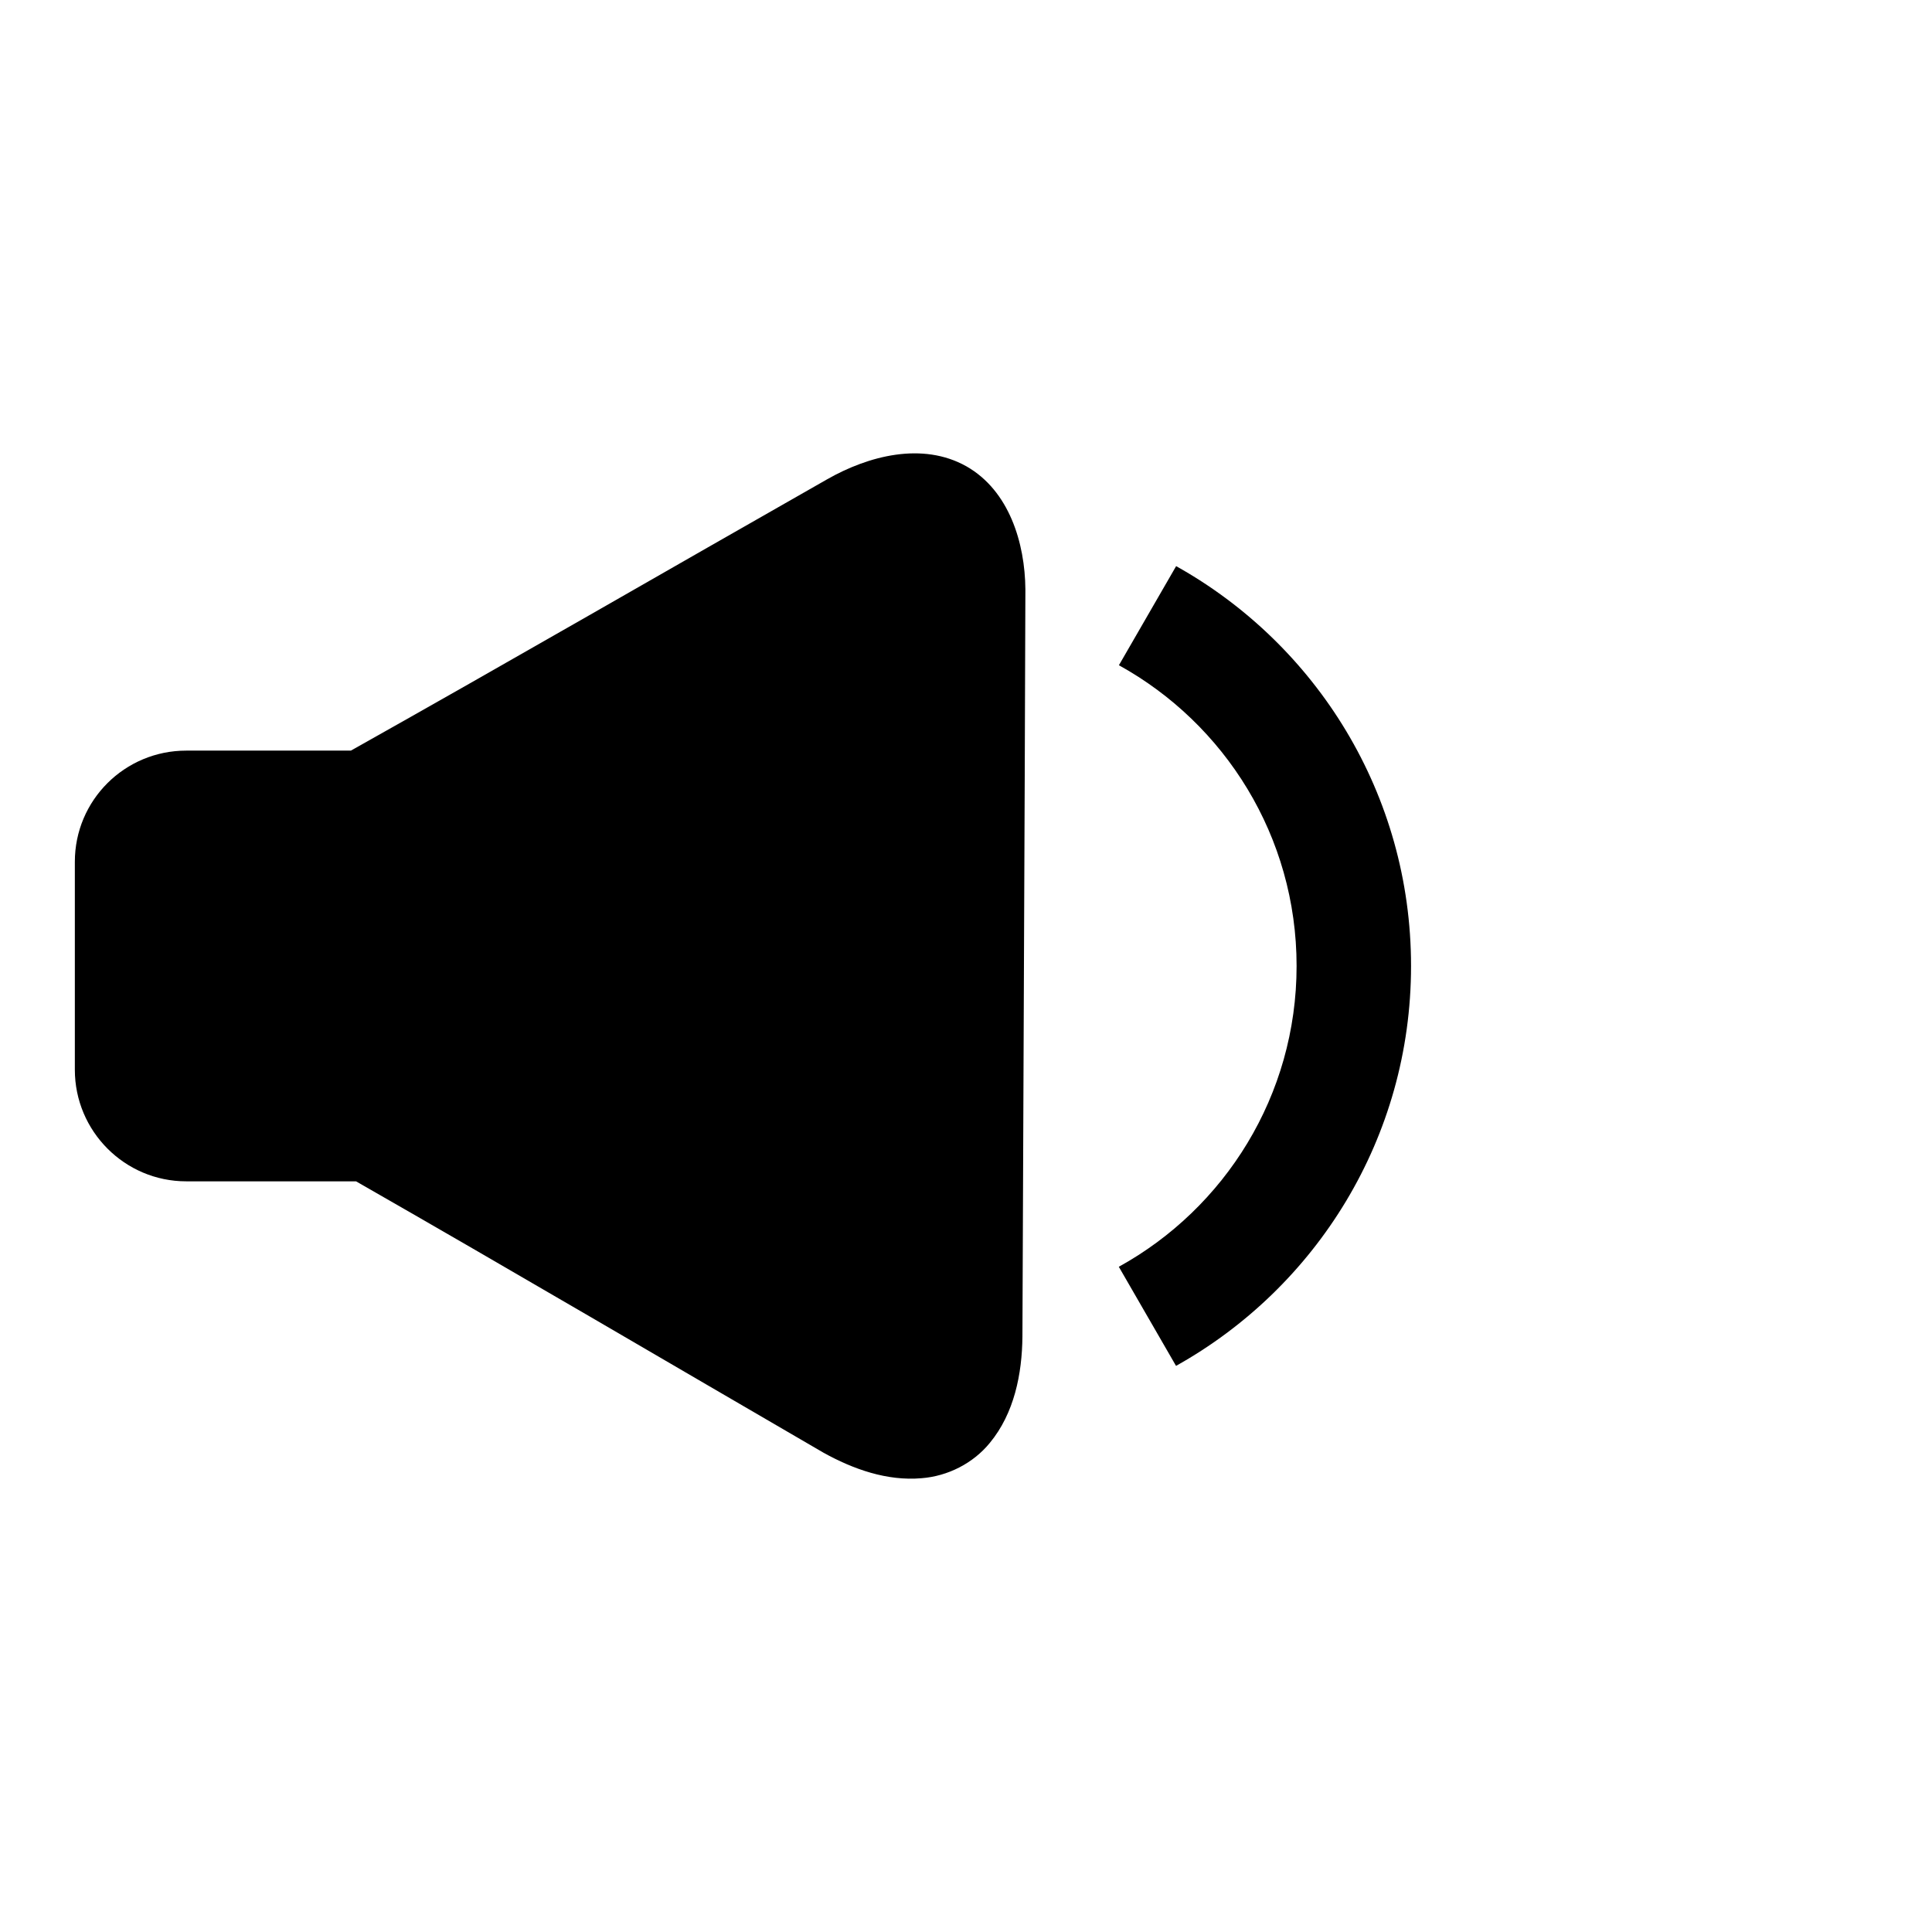
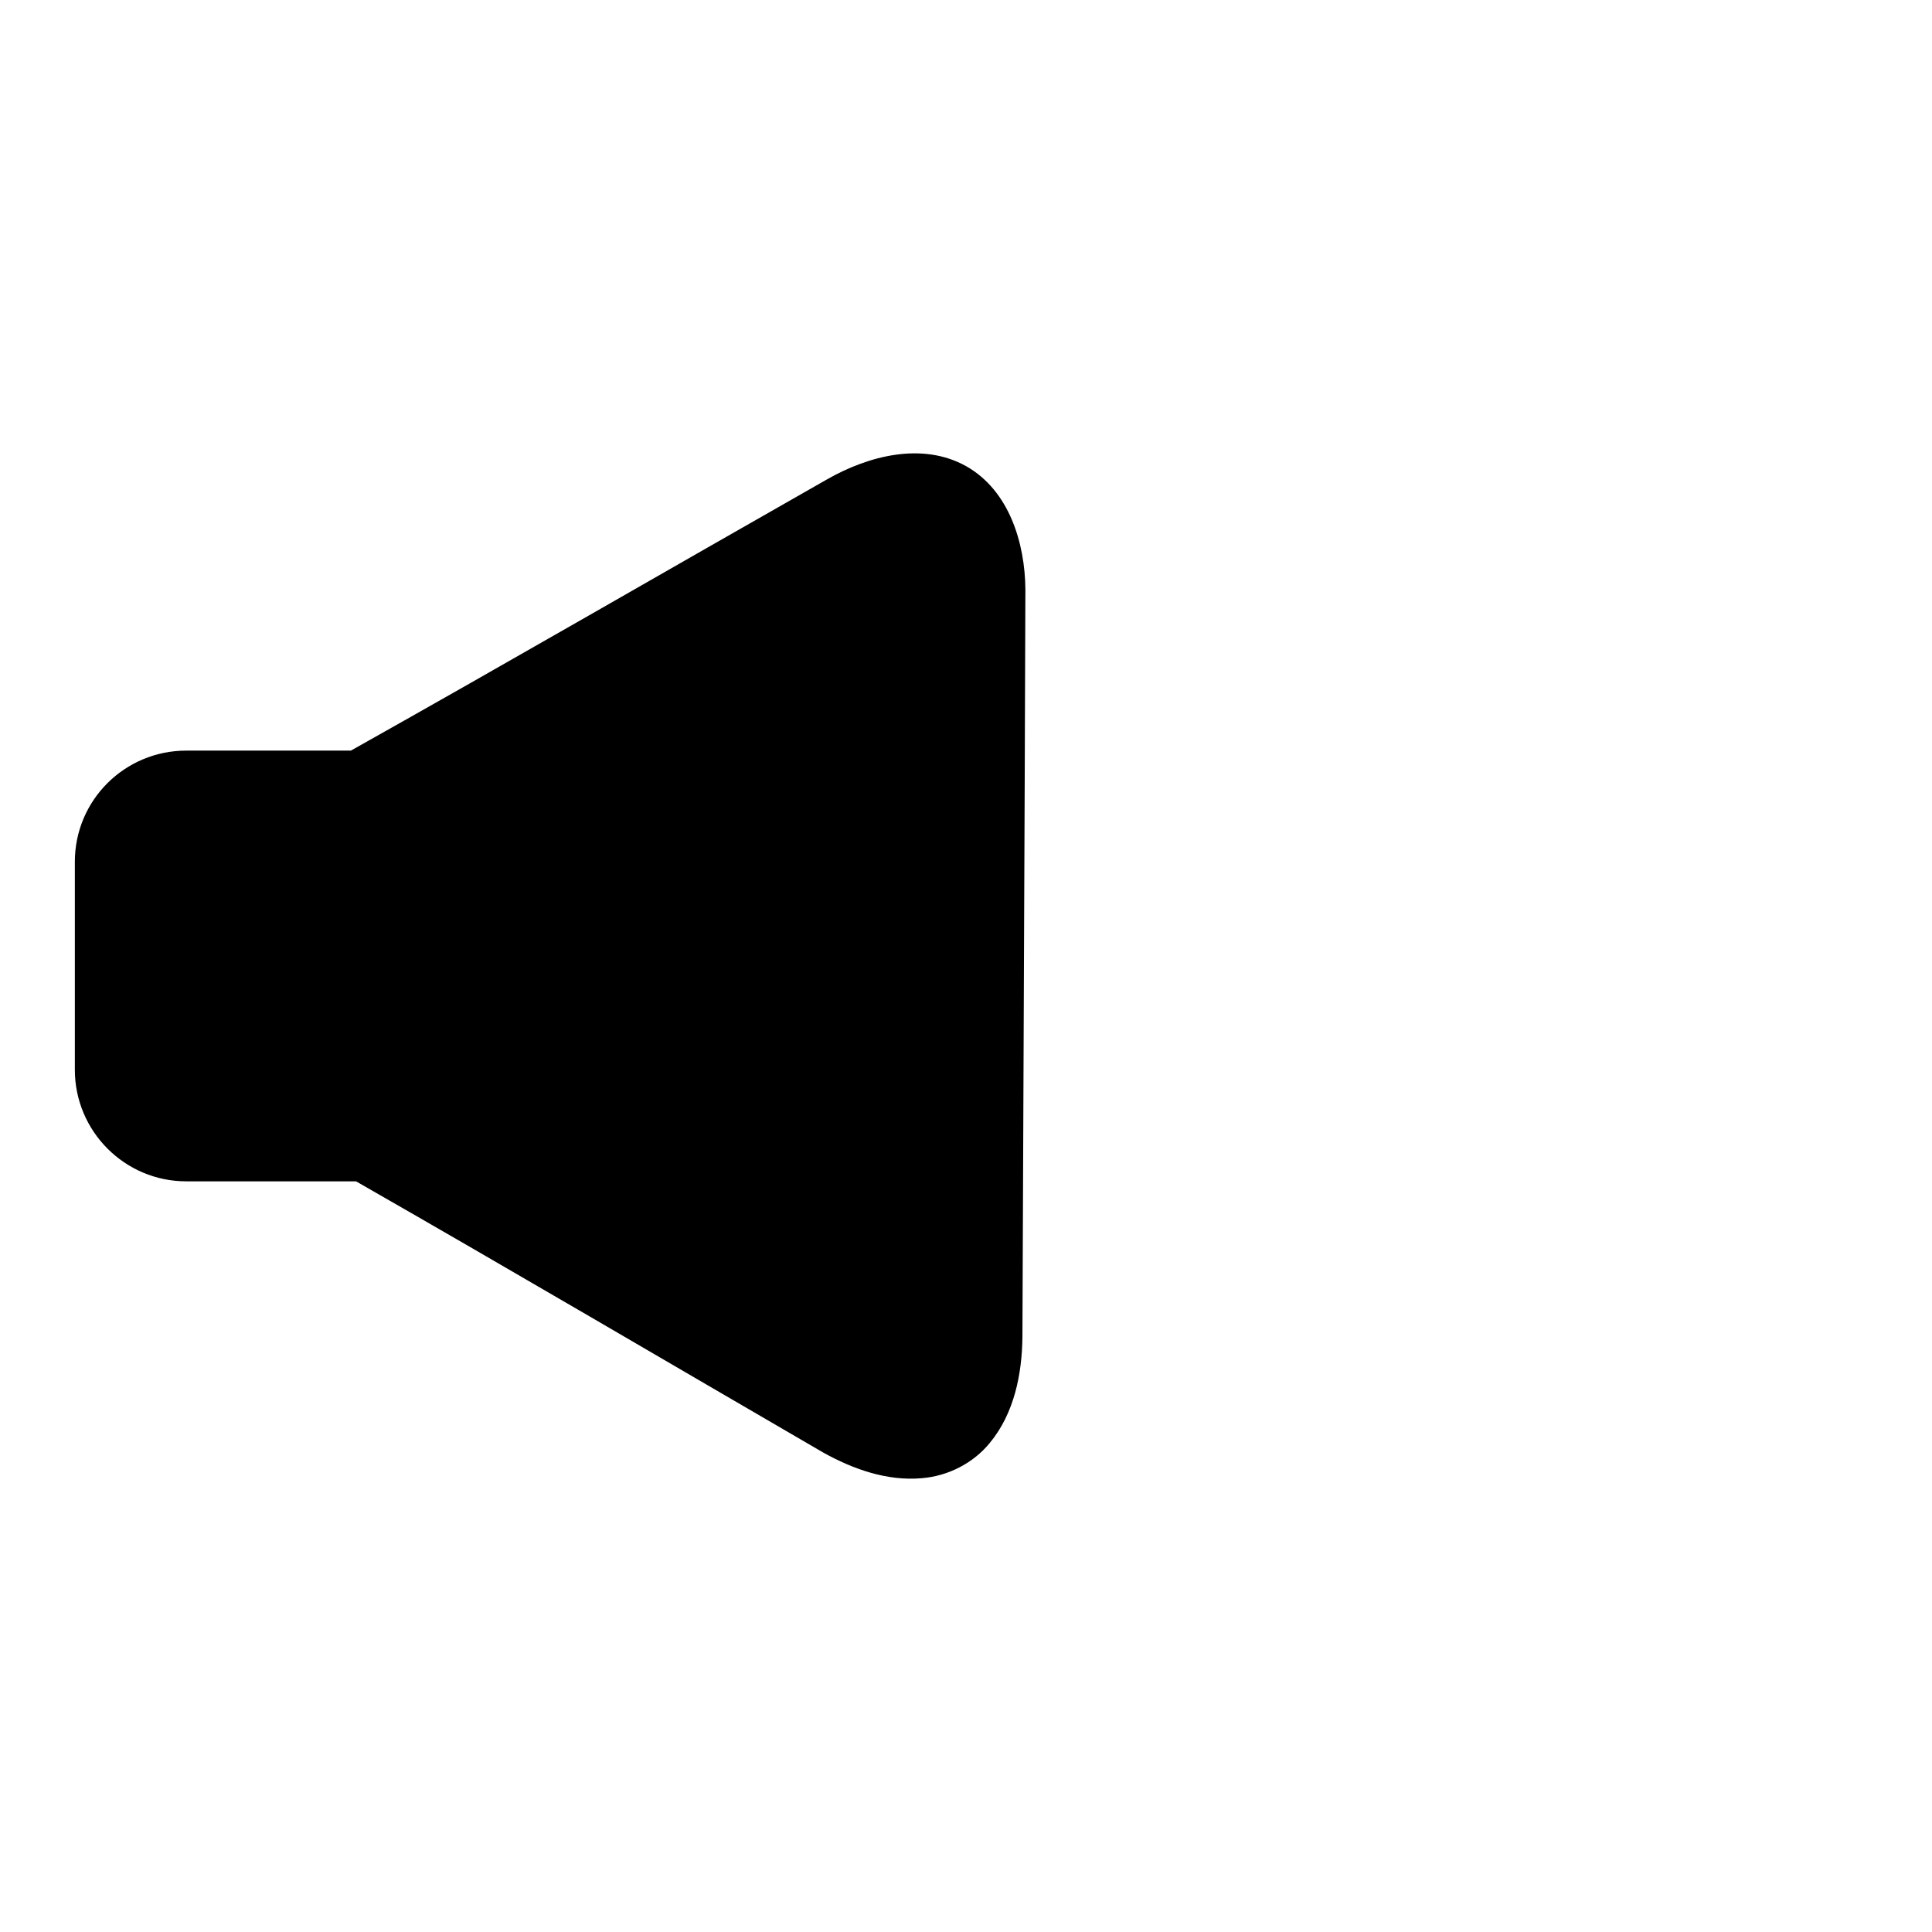
<svg xmlns="http://www.w3.org/2000/svg" fill="#000000" width="800px" height="800px" version="1.1" viewBox="144 144 512 512">
  <g>
    <path d="m400.09 267.57c-11.641-6.531-25.934-2.789-36.871 3.441-42.09 23.941-84.16 48.293-126.23 71.91h-43.633c-16.305 0-29.52 13.152-29.52 29.457v55.105c-0.004 16.301 13.215 29.582 29.52 29.582h44.996c41.277 23.617 82.562 47.91 123.84 71.891 7.898 4.391 16.883 7.586 26.043 6.785 6.953-0.547 13.652-3.938 18.074-9.355 6.469-7.816 8.555-18.277 8.645-28.195 0.238-65.992 0.586-132 0.785-197.99-0.102-12.32-4.297-26.18-15.648-32.629z" />
-     <path d="m487.61 399.99c0 34.34-19.031 64.227-47.113 79.719l15.164 26.262c37.145-20.738 62.281-60.414 62.281-105.98 0-45.551-25.121-85.219-62.254-105.96l-15.164 26.262c28.066 15.496 47.086 45.375 47.086 79.699z" />
  </g>
</svg>